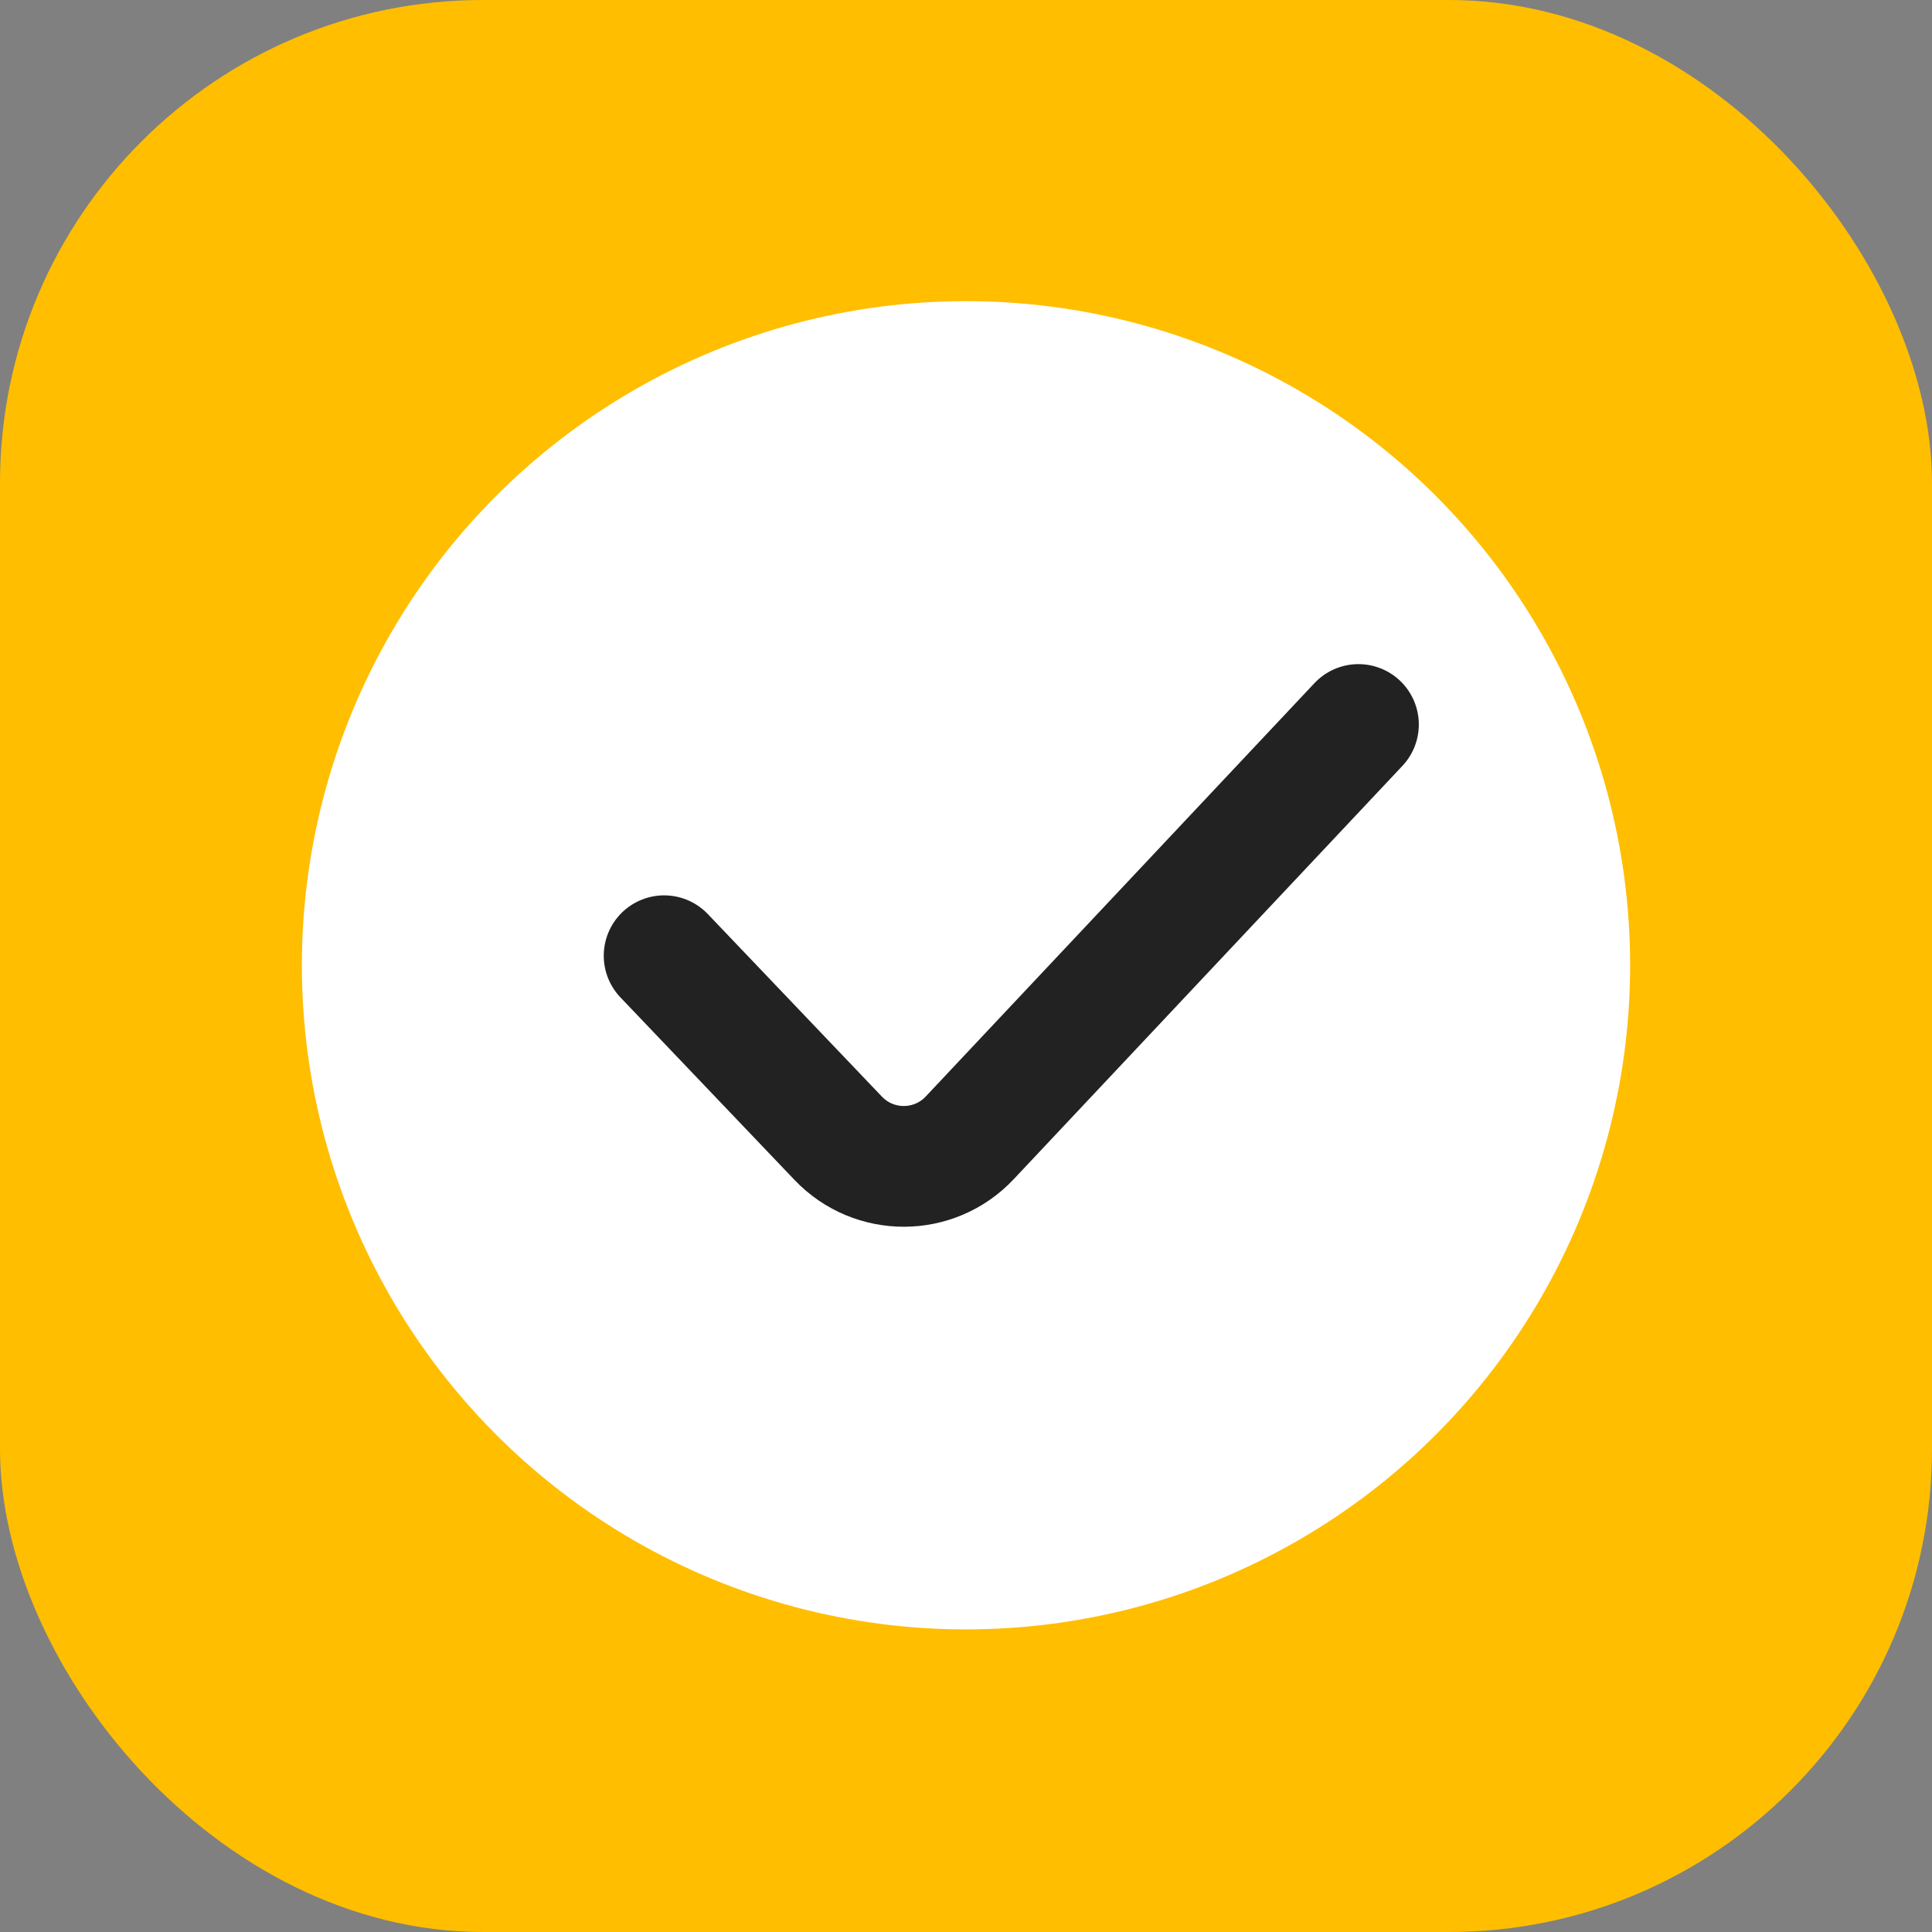
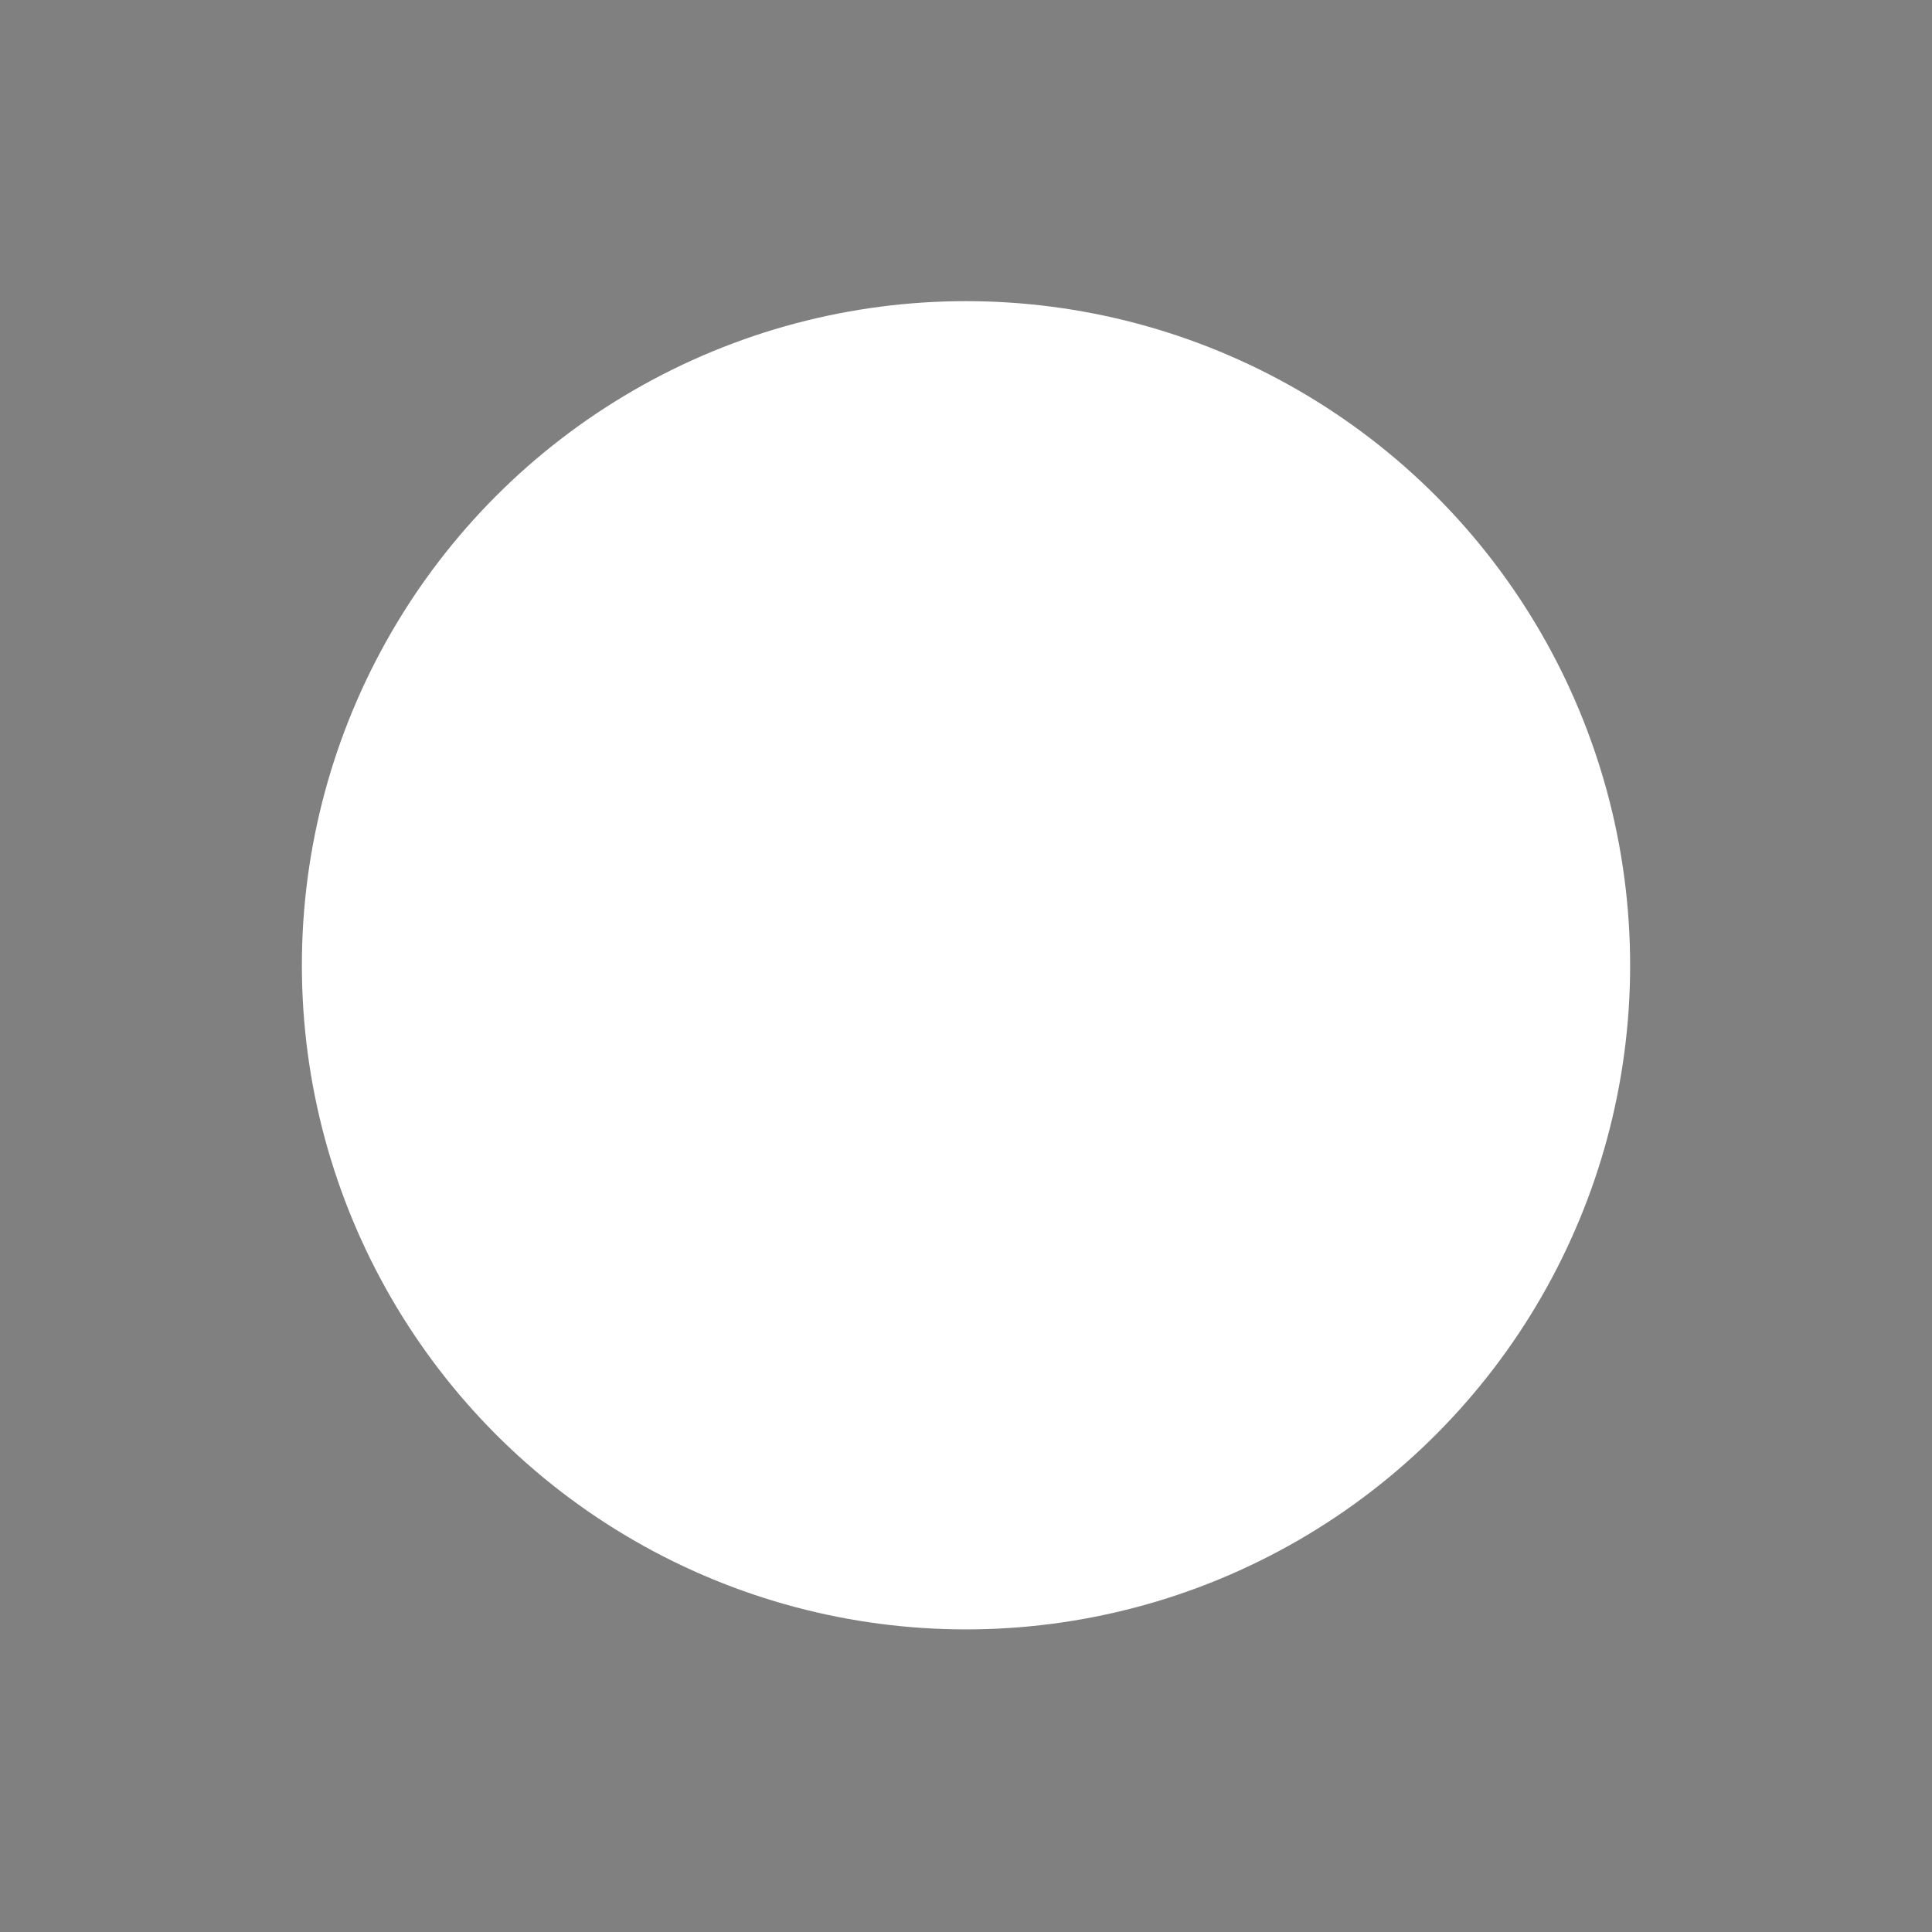
<svg xmlns="http://www.w3.org/2000/svg" width="16" height="16" viewBox="0 0 16 16" fill="none">
  <rect x="0" y="0" width="16" height="16" fill="#808080" stroke="none" />
  <g id="extern-lite-16">
    <g id="extern-16">
      <g id="extern-64" clip-path="url(#clip0)">
        <g id="Base">
-           <rect id="Rectangle Rounded" width="16" height="16" rx="4" fill="#FFBE00" />
-         </g>
+           </g>
        <g id="1 - Checkmark">
          <circle id="Ellipse" cx="8" cy="7.994" r="5.5" fill="white" />
-           <path id="Vector" d="M5.5 7.915L6.942 9.427C7.239 9.738 7.736 9.737 8.031 9.423L11.25 6" stroke="#222222" stroke-linecap="round" stroke-linejoin="round" />
        </g>
      </g>
    </g>
  </g>
  <defs>
    <clipPath id="clip0">
      <rect width="16" height="16" fill="white" />
    </clipPath>
  </defs>
</svg>